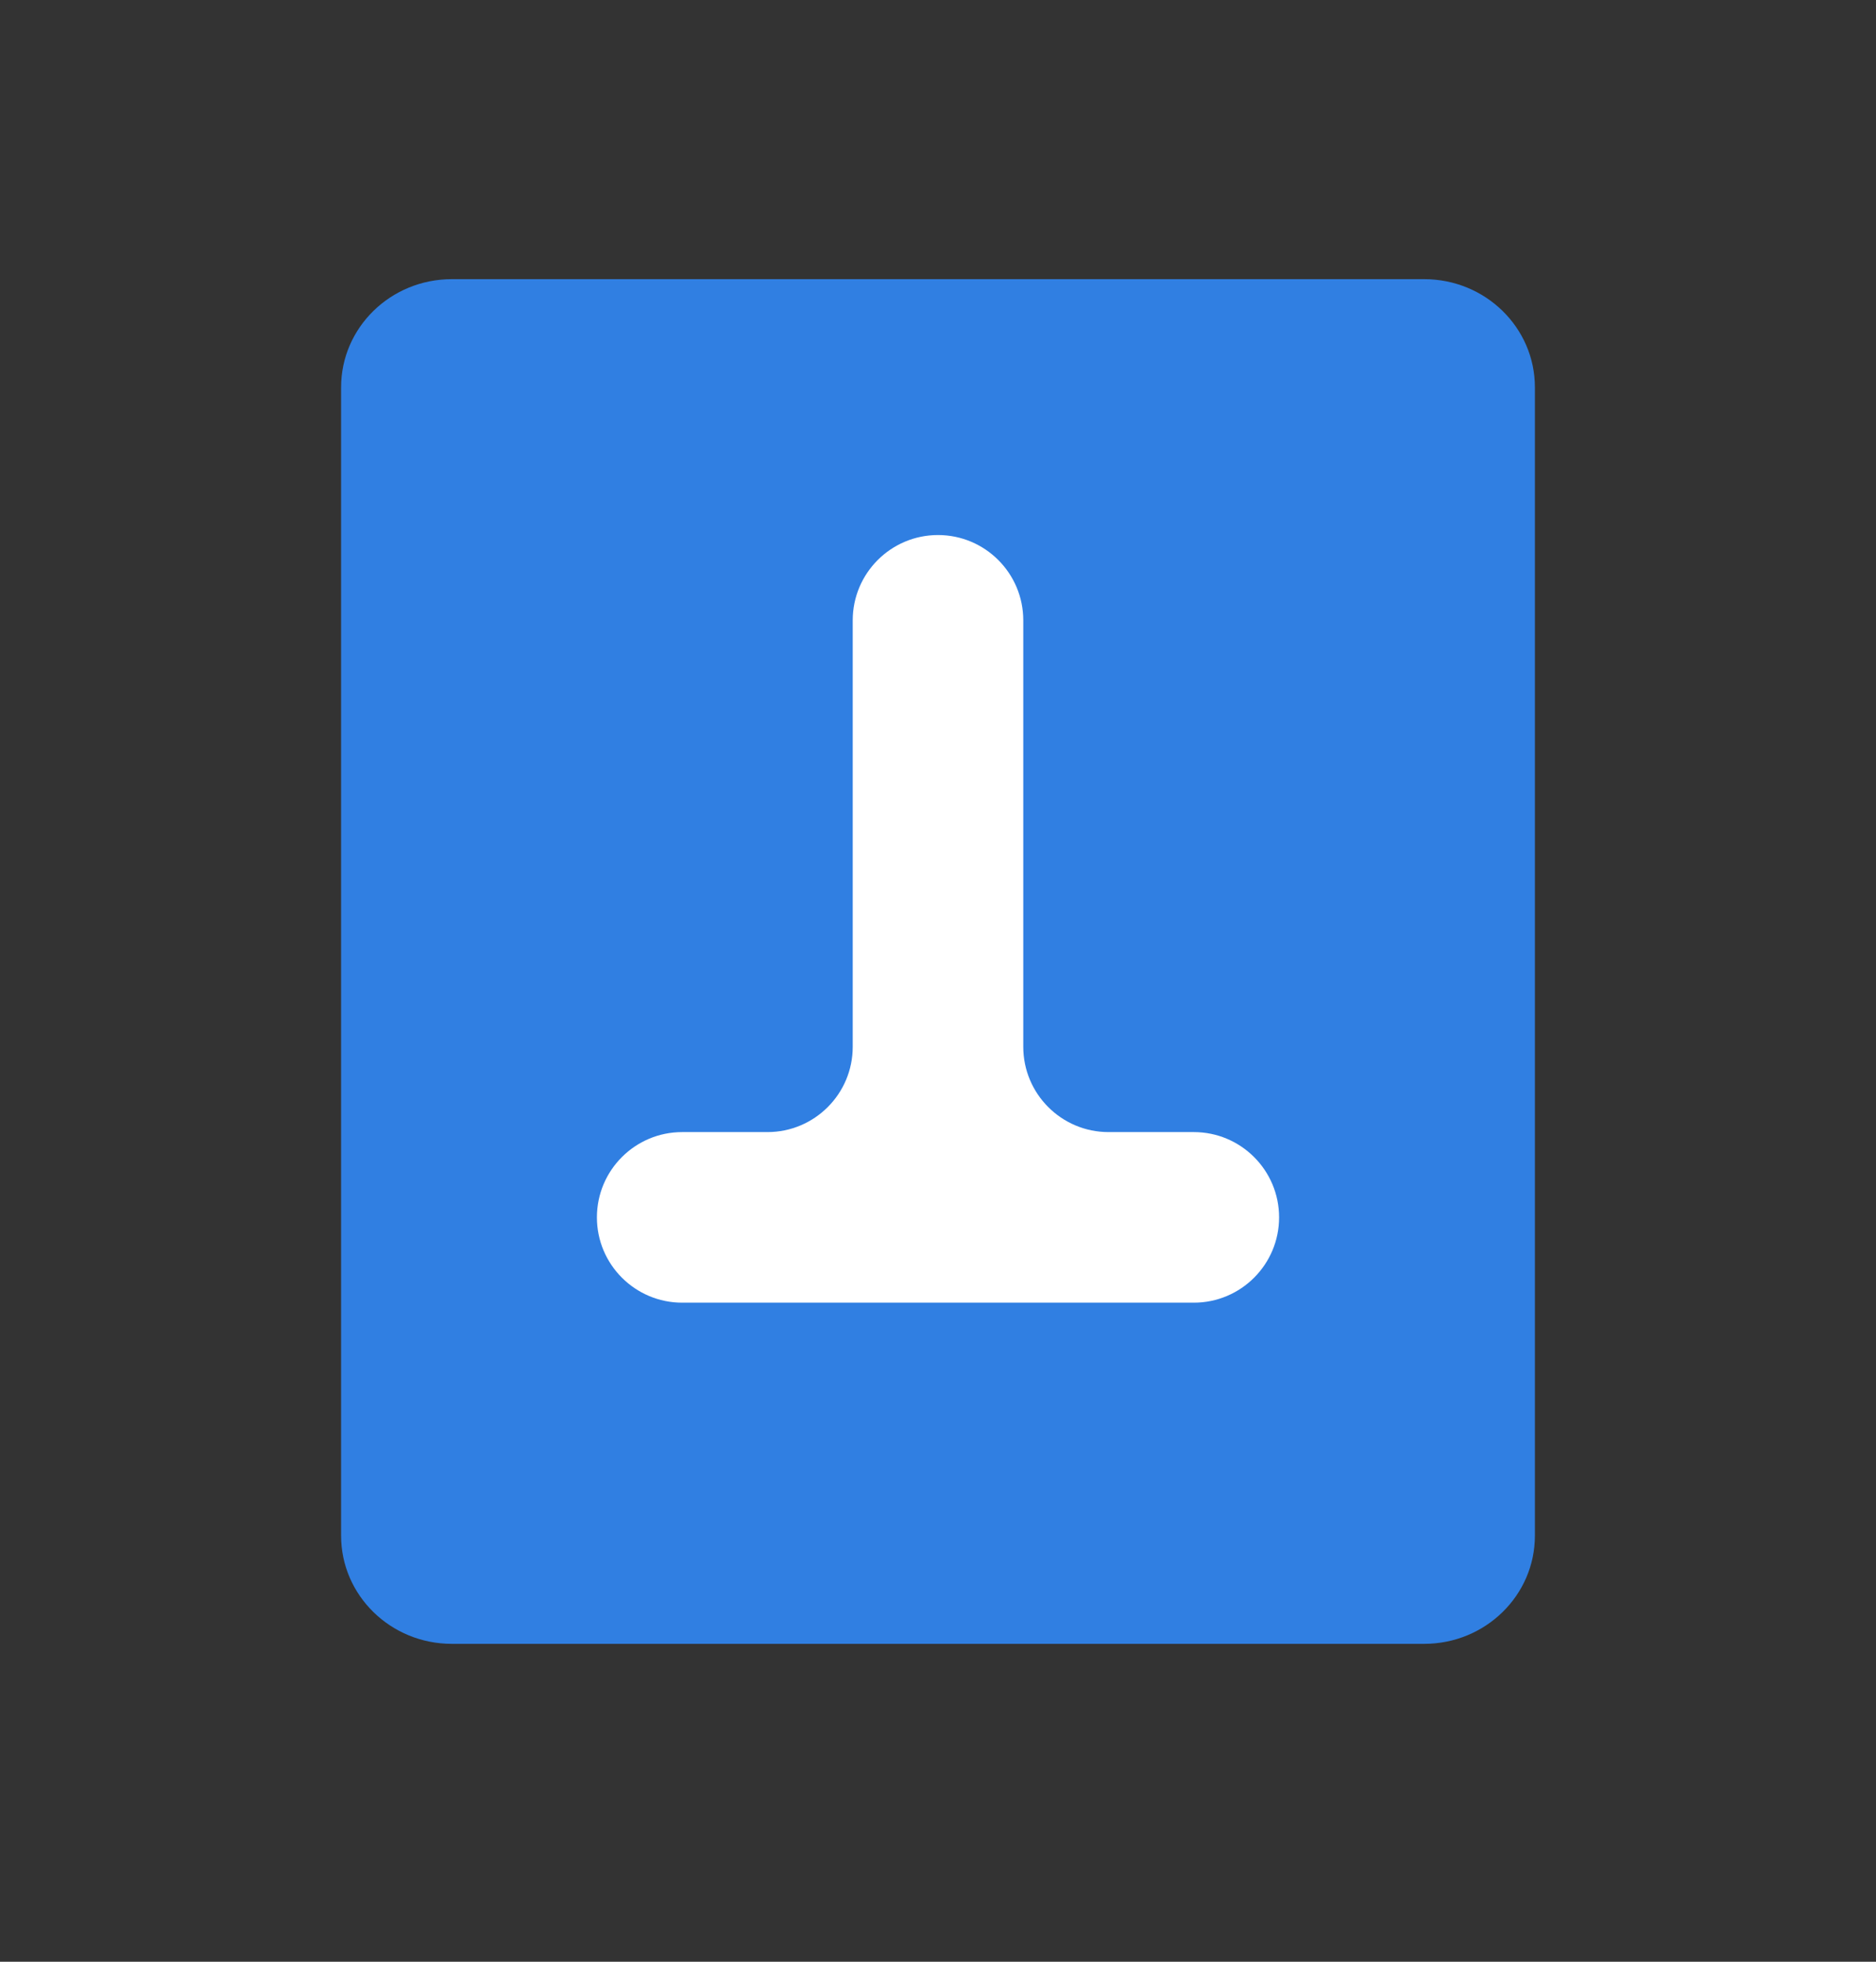
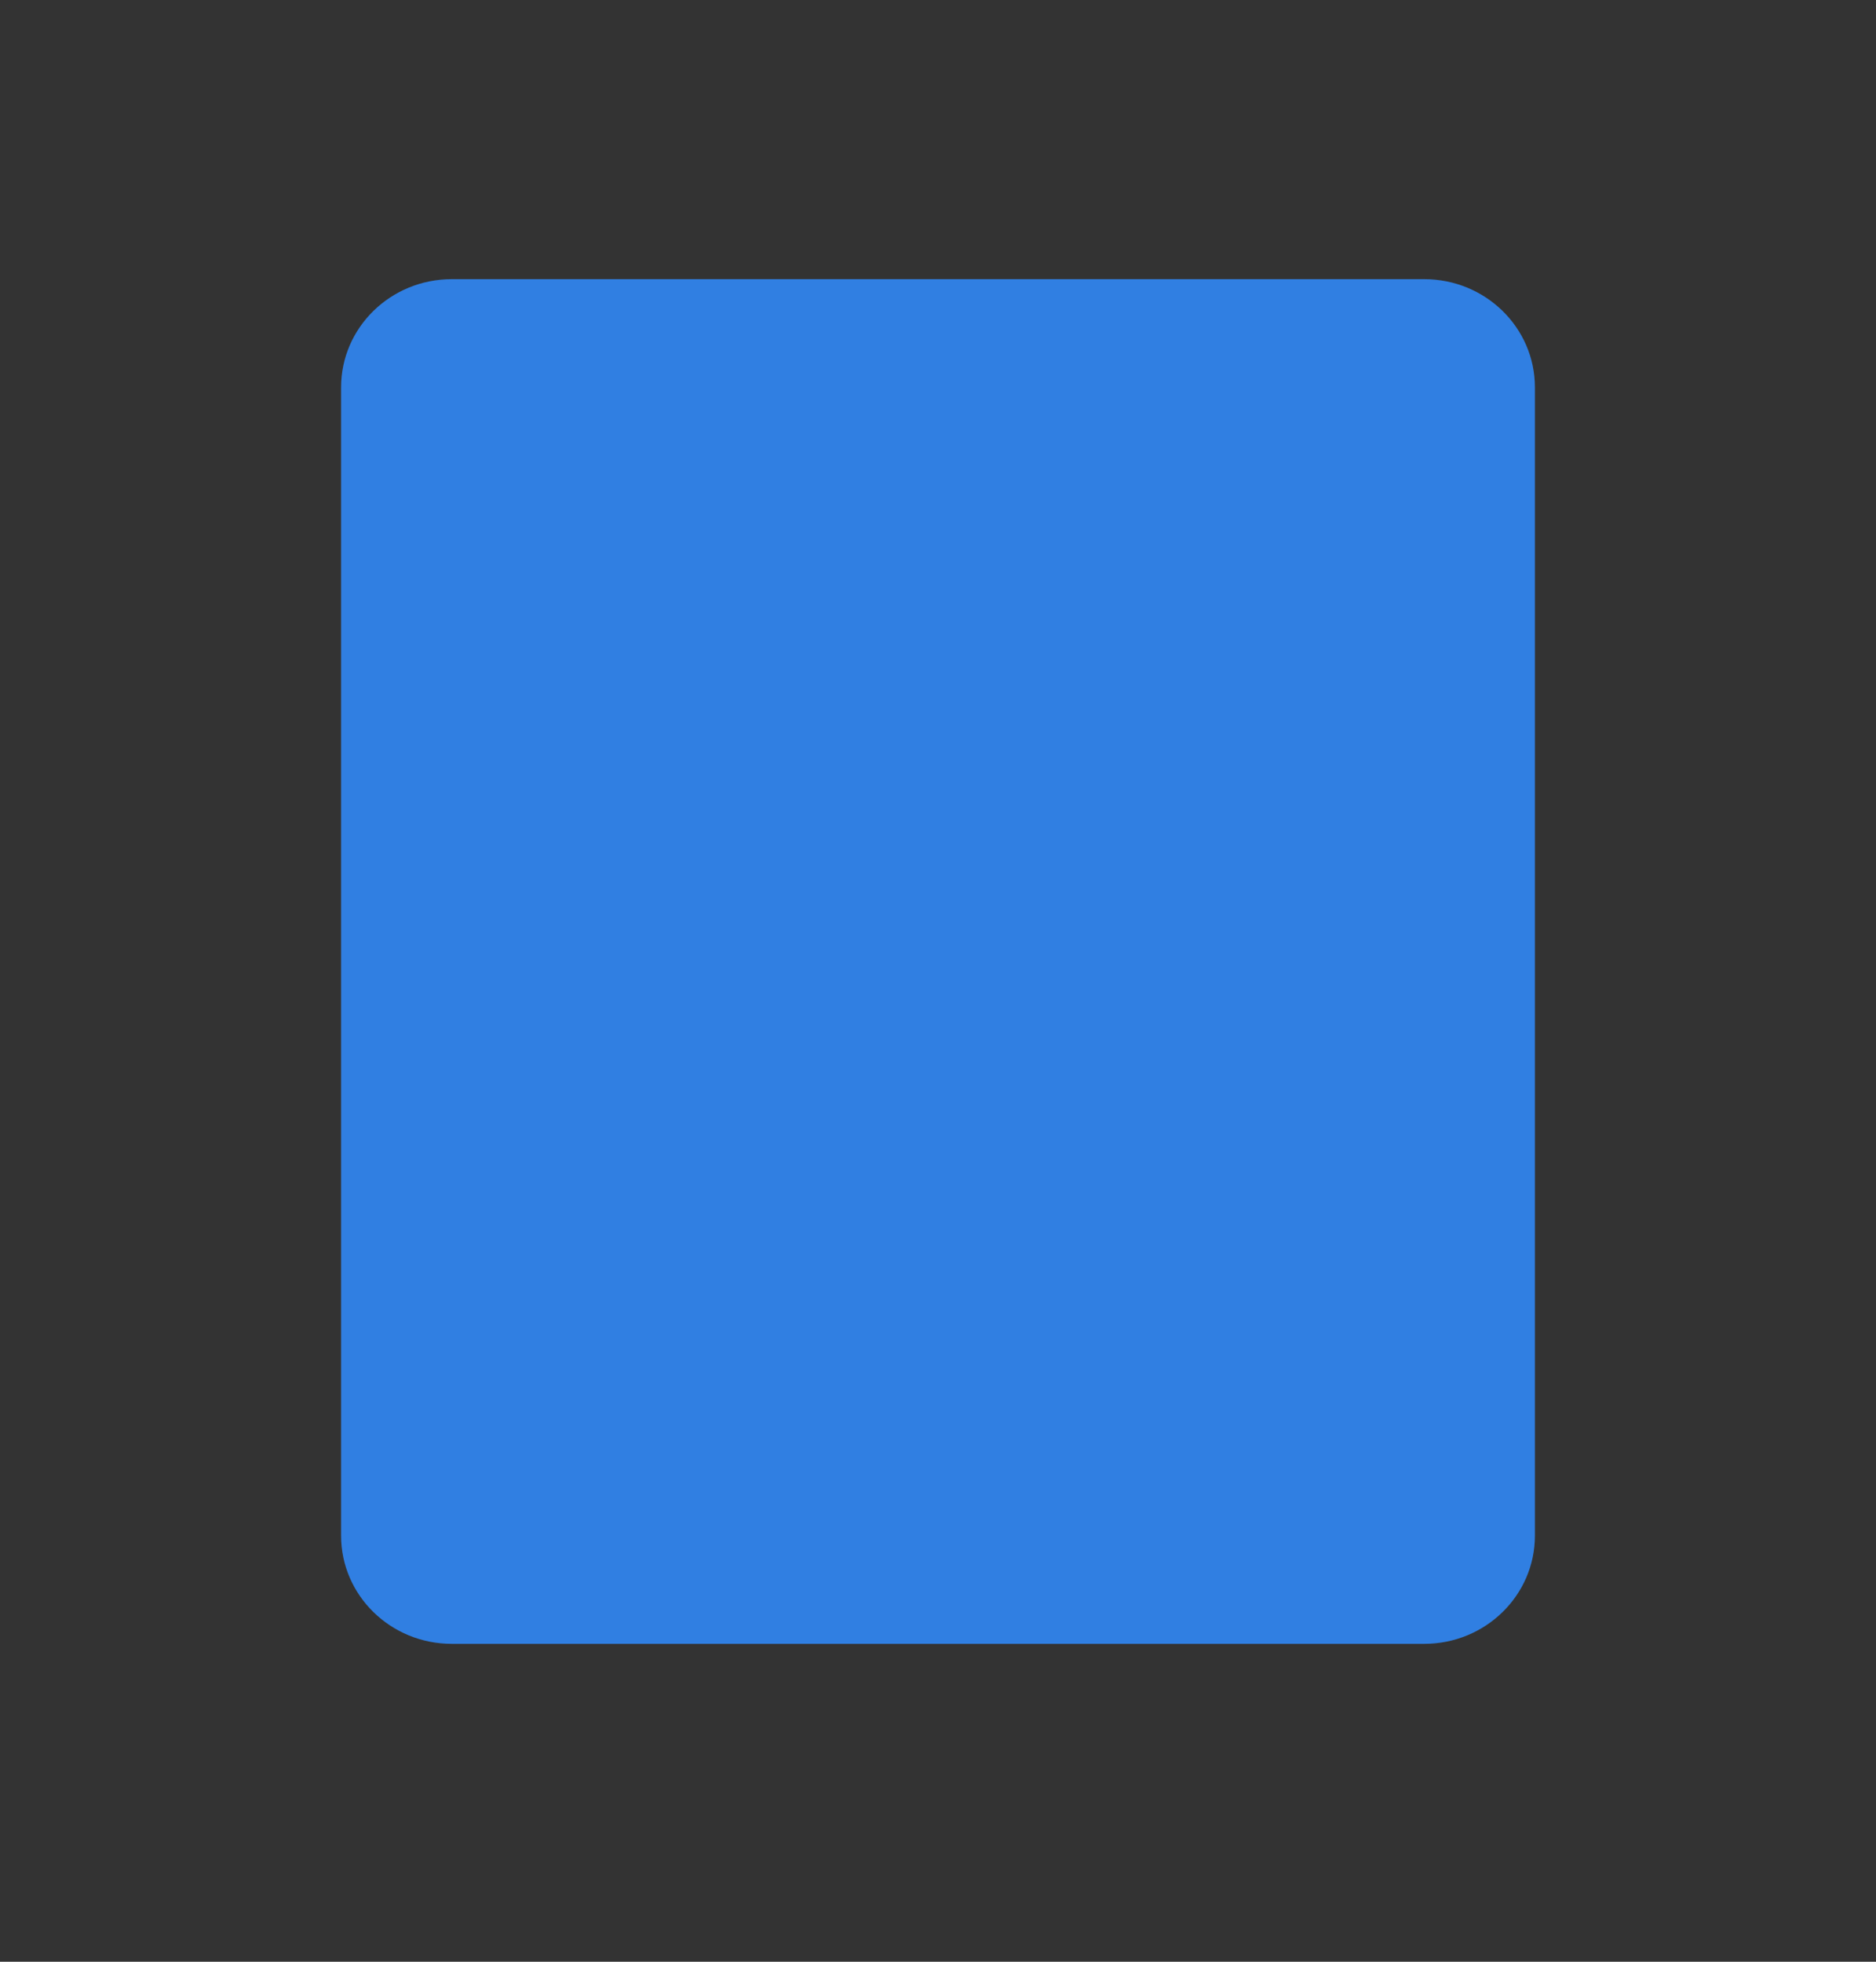
<svg xmlns="http://www.w3.org/2000/svg" width="22" height="23" viewBox="0 0 22 23" fill="none">
  <rect x="0" y="0" width="22" height="23" fill="#333333" stroke="none" />
  <path d="M16.702 3.273H5.298C4.581 3.273 4 3.841 4 4.541V18.005C4 18.705 4.581 19.273 5.298 19.273H16.702C17.419 19.273 18 18.705 18 18.005V4.541C18 3.841 17.419 3.273 16.702 3.273Z" fill="#307FE2" />
-   <path fill-rule="evenodd" clip-rule="evenodd" d="M12 7.273C12 6.721 11.552 6.273 11 6.273C10.448 6.273 10 6.721 10 7.273V12.273C10 12.825 9.552 13.273 9 13.273H8C7.448 13.273 7 13.721 7 14.273C7 14.825 7.448 15.273 8 15.273H14C14.552 15.273 15 14.825 15 14.273C15 13.721 14.552 13.273 14 13.273H13C12.448 13.273 12 12.825 12 12.273V7.273Z" fill="white" />
</svg>